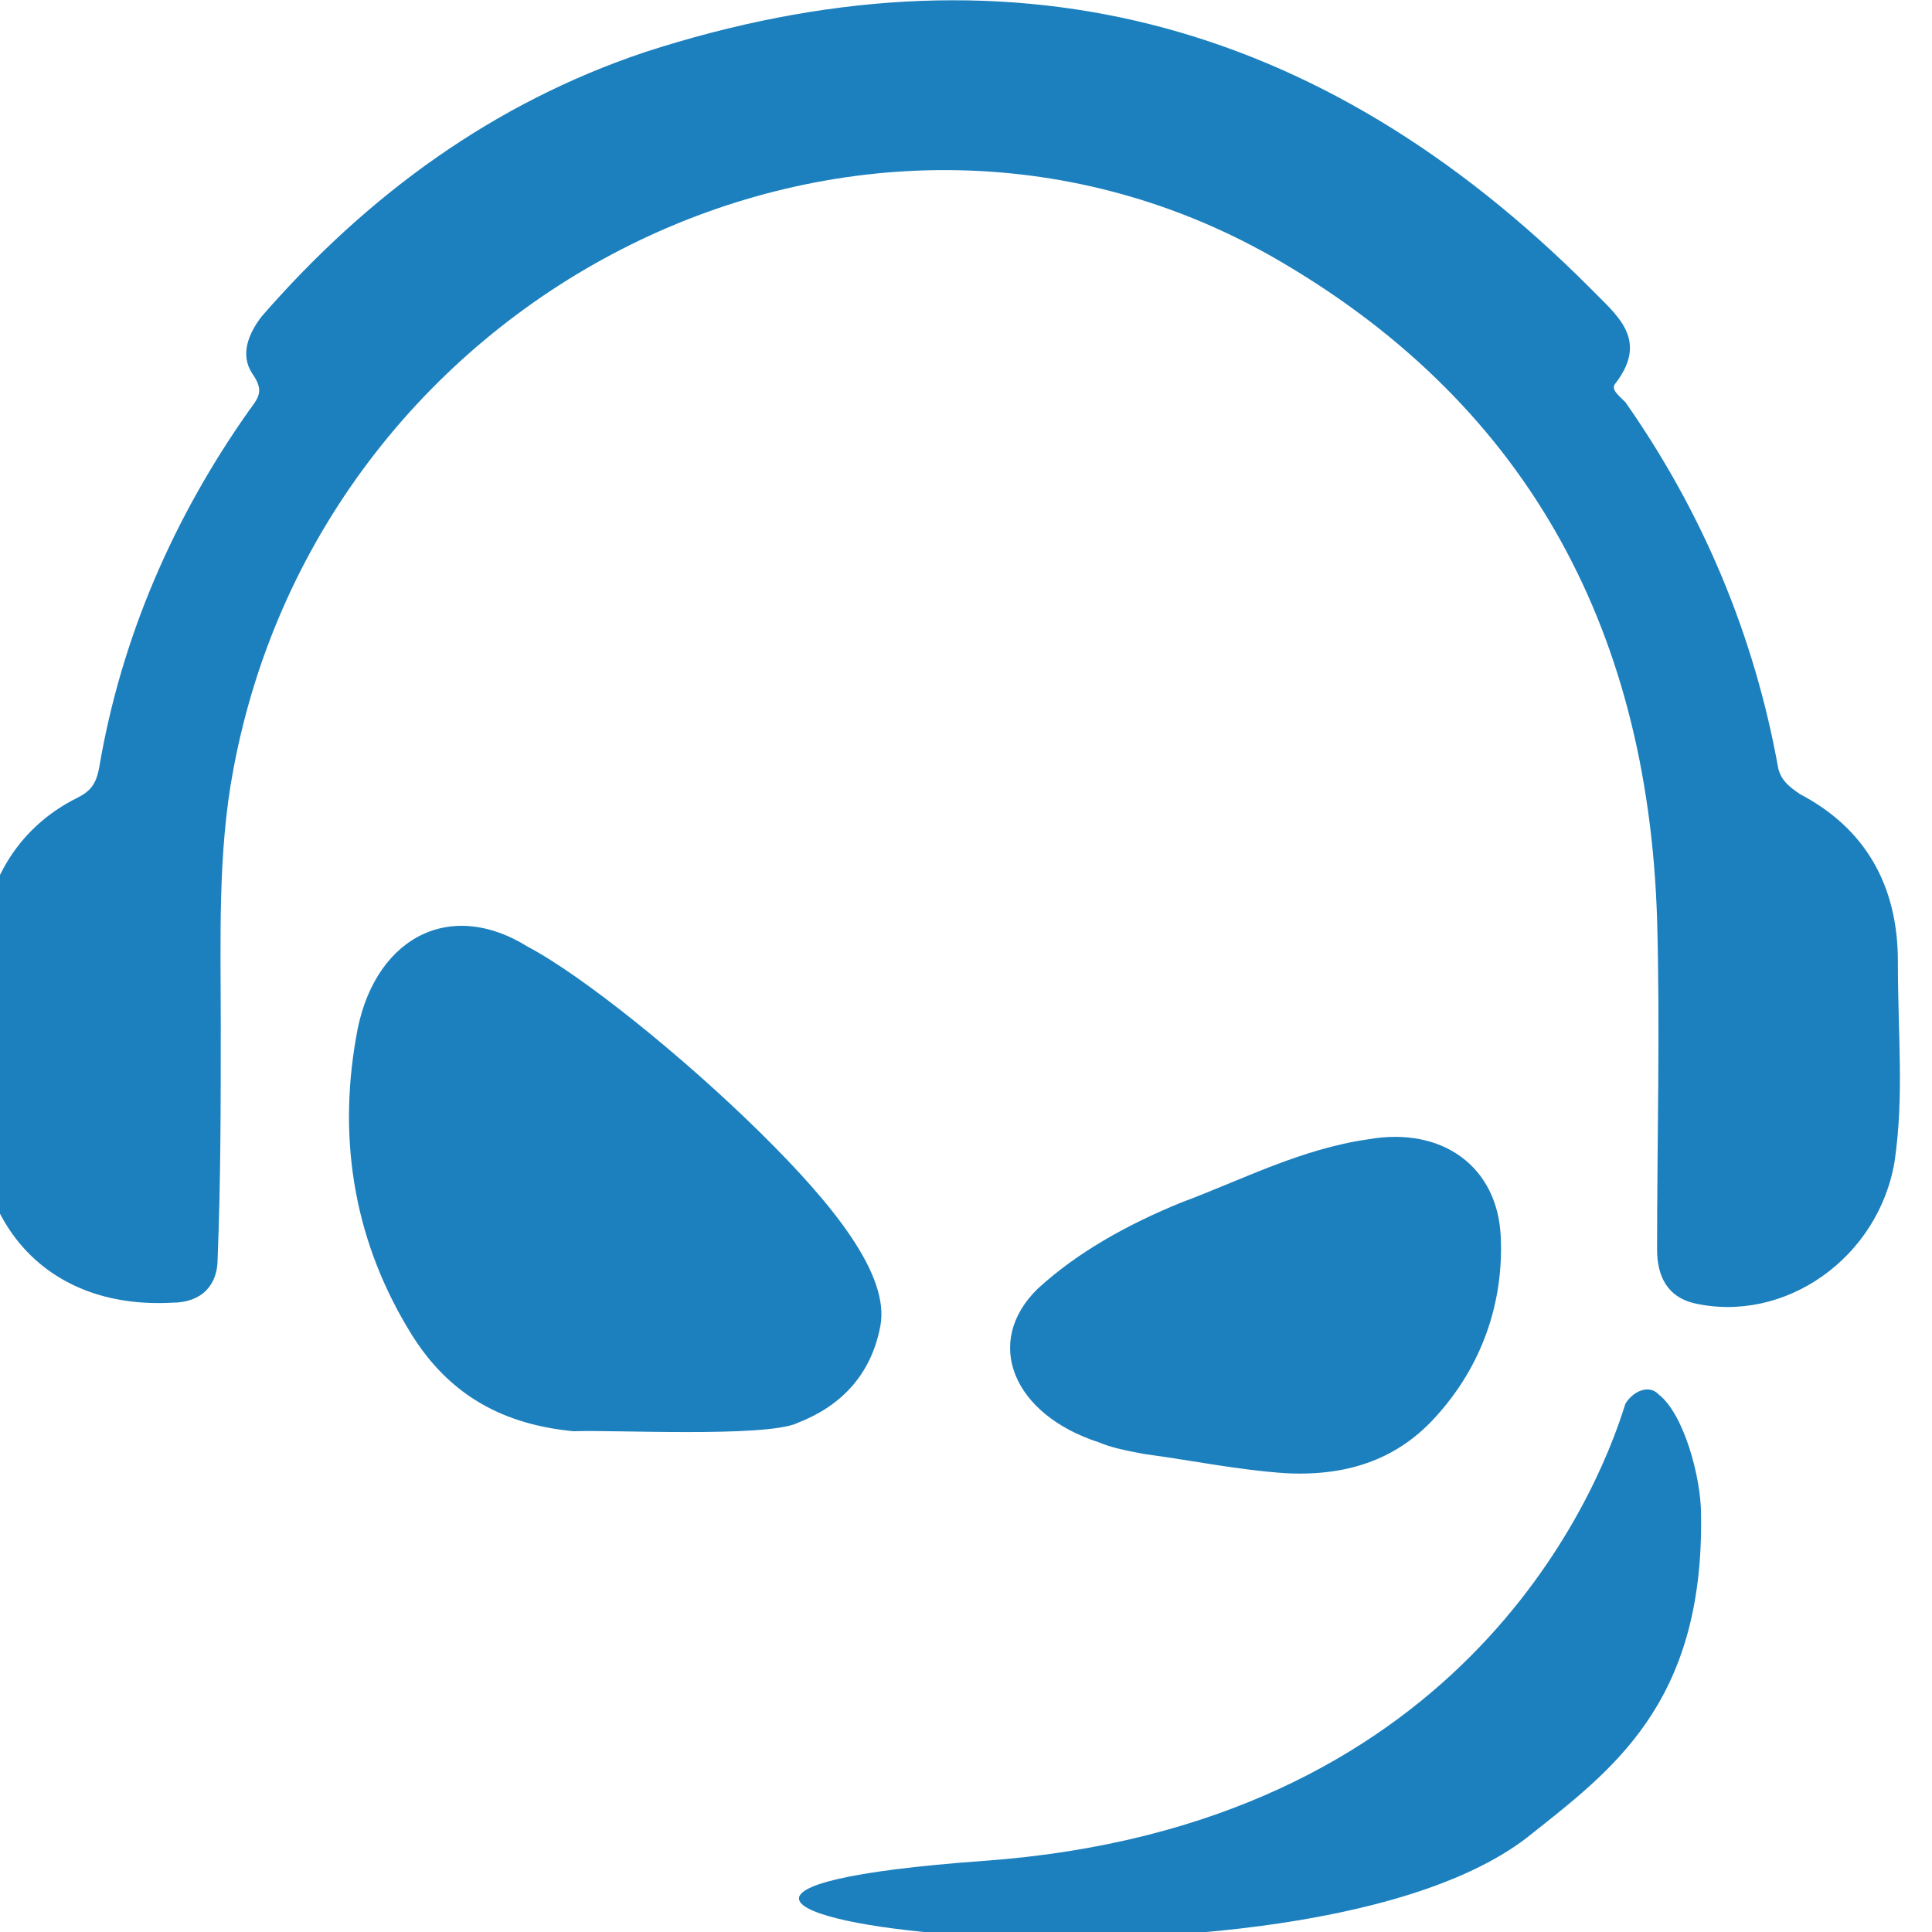
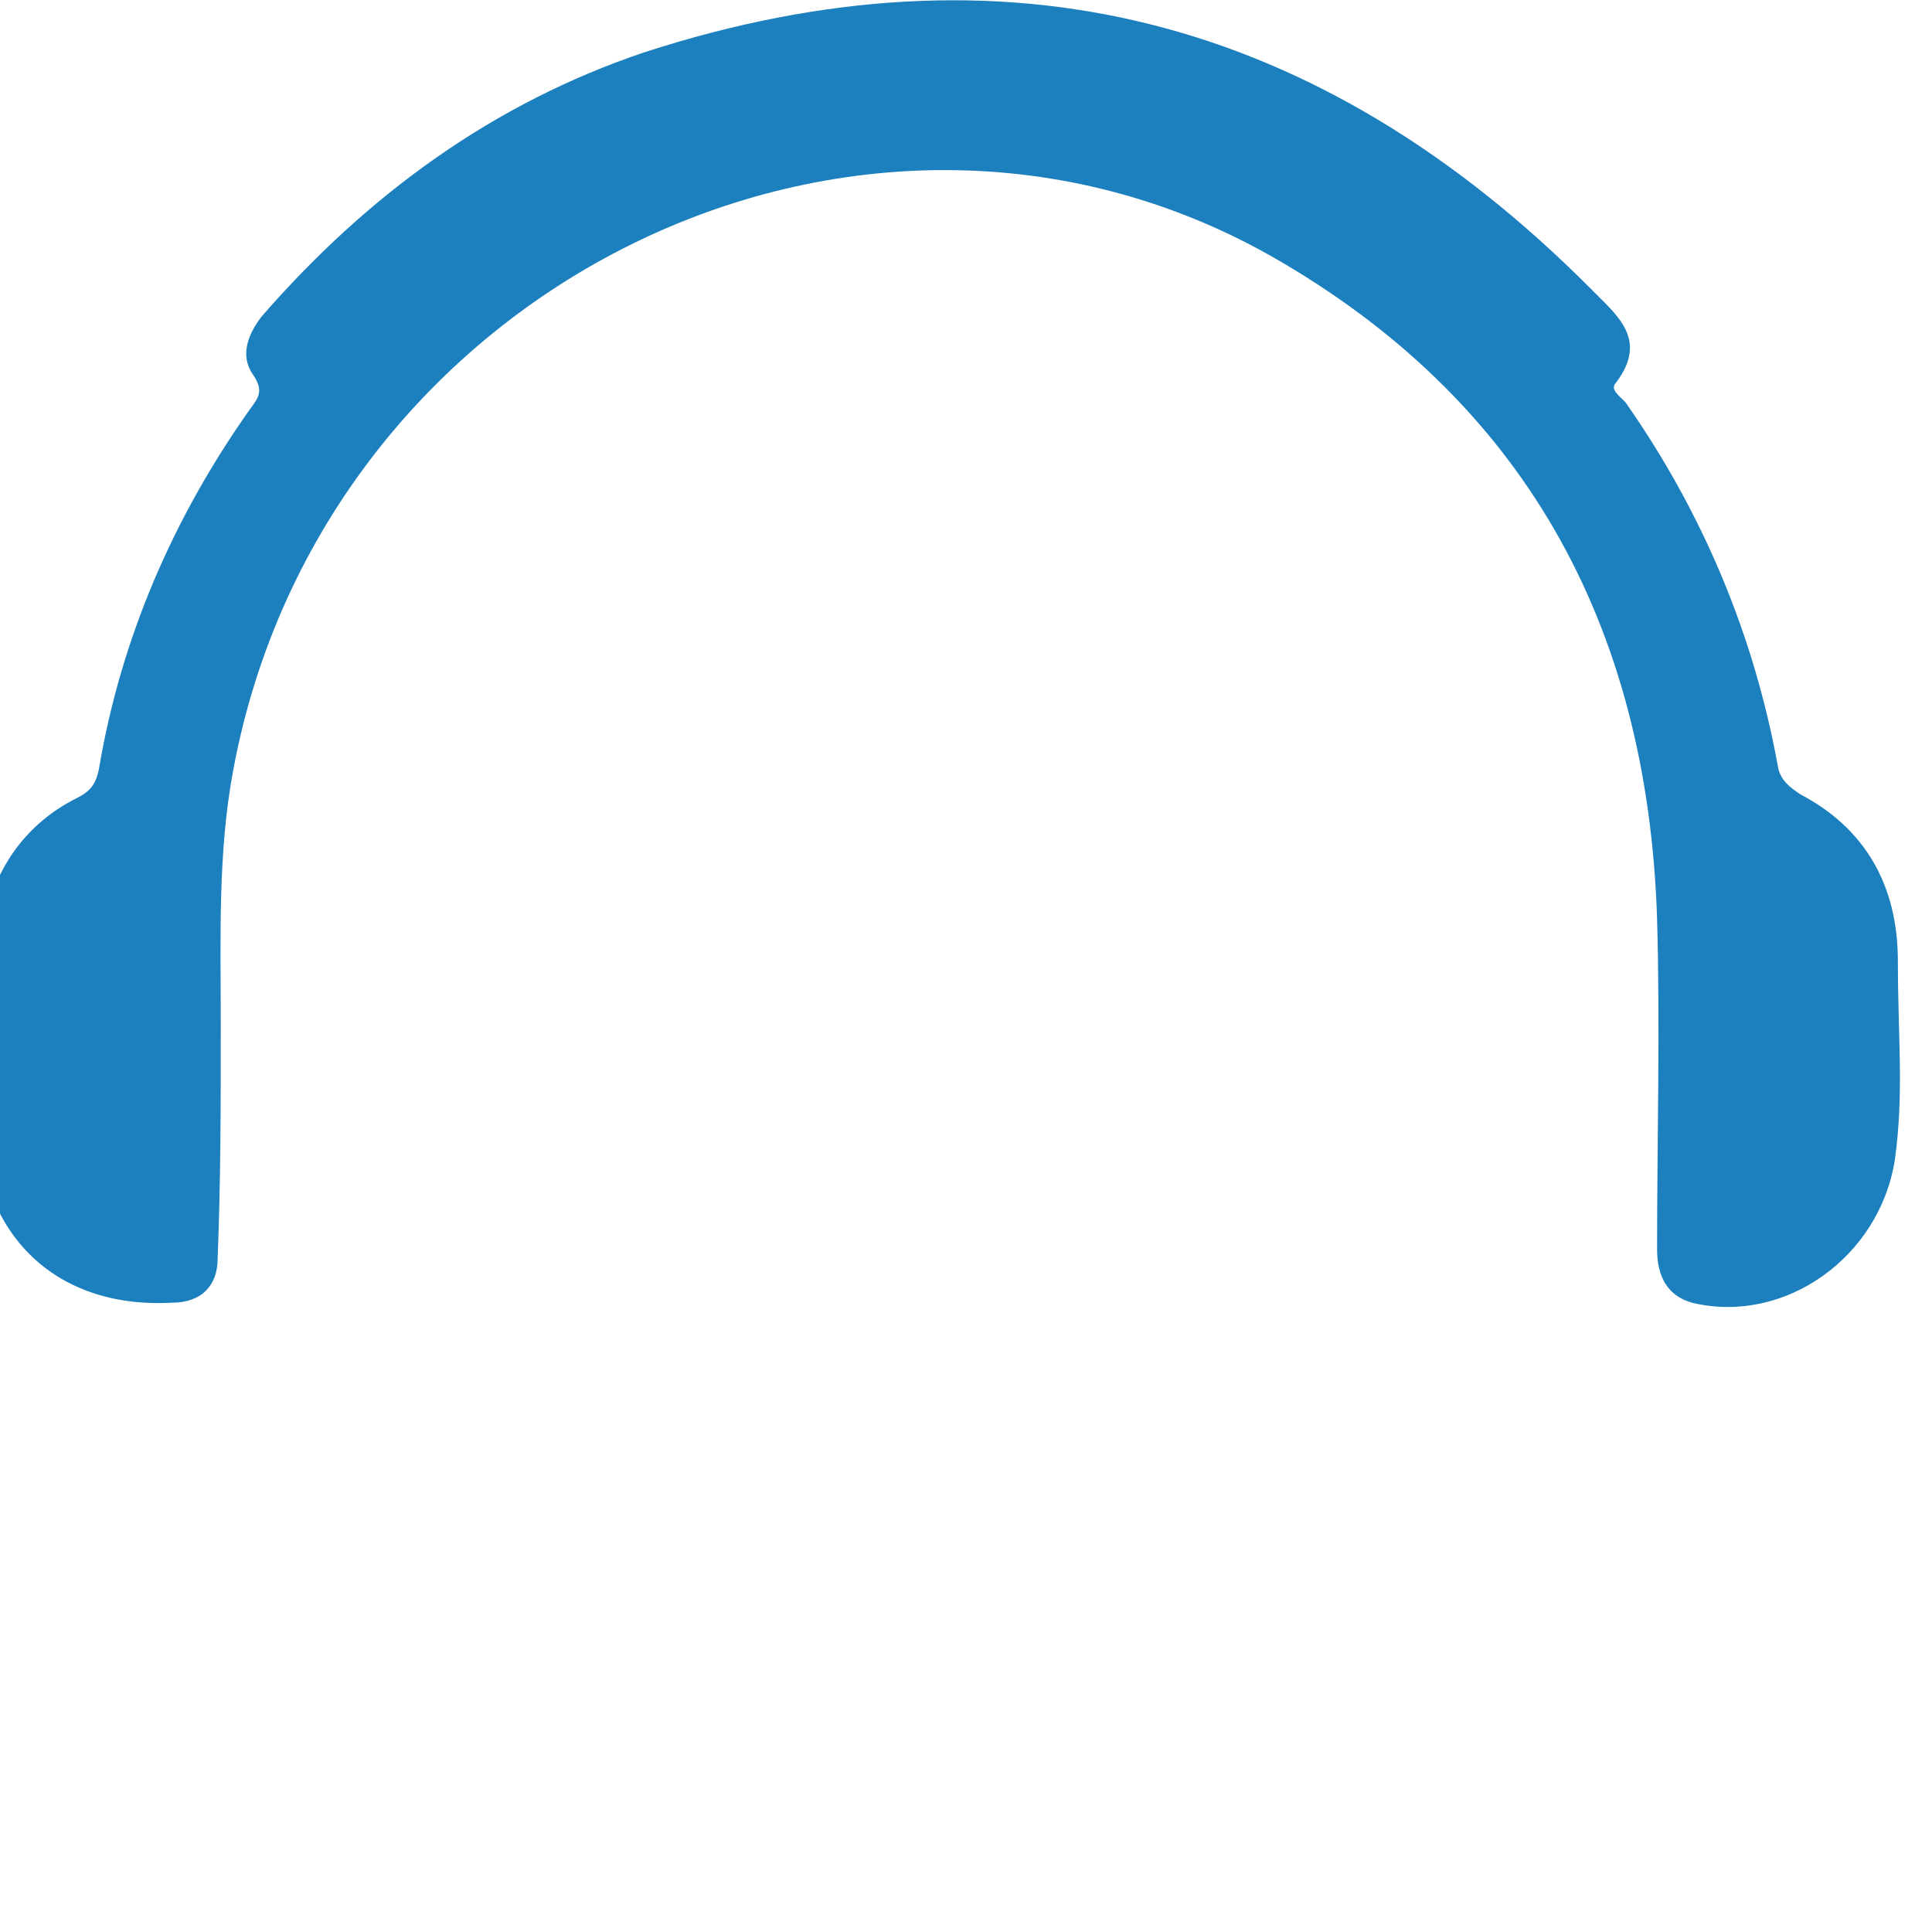
<svg xmlns="http://www.w3.org/2000/svg" xmlns:ns1="http://www.inkscape.org/namespaces/inkscape" xmlns:ns2="http://sodipodi.sourceforge.net/DTD/sodipodi-0.dtd" width="64" height="64" viewBox="0 0 64 64" version="1.1" id="svg1" ns1:version="1.4.2 (f4327f4, 2025-05-13)" ns2:docname="绘图.svg">
  <ns2:namedview id="namedview1" pagecolor="#ffffff" bordercolor="#000000" borderopacity="0.25" ns1:showpageshadow="2" ns1:pageopacity="0.0" ns1:pagecheckerboard="0" ns1:deskcolor="#d1d1d1" ns1:document-units="mm" ns1:zoom="11.313709" ns1:cx="15.335378" ns1:cy="33.278213" ns1:window-width="1920" ns1:window-height="1027" ns1:window-x="-8" ns1:window-y="-8" ns1:window-maximized="1" ns1:current-layer="layer1" />
  <defs id="defs1" />
  <g ns1:label="图层 1" ns1:groupmode="layer" id="layer1">
    <g id="g2" transform="matrix(0.104,0,0,0.107,-166.804,-2.953)">
      <path class="cls-3" d="m 1597.4,347.8 c 1,-9.5 -1,-20.6 1,-32.1 3,-18.6 13.5,-33.1 30.1,-41.1 4,-2 6,-4 7,-9.5 7,-40.1 23.6,-77.2 47.7,-110.4 3,-4 5,-6 1,-11.5 -4,-6 -1,-12.5 3,-17.6 34.1,-38.1 74.2,-66.2 121.9,-81.8 114.4,-36.1 214.7,-11.5 301.5,73.2 8,8 18.6,15.5 8,29.1 -2,2 1,4 3,6 24.6,34.1 41.1,72.2 48.7,113.4 1,4 4,6 7,8 20.6,10.5 31.1,28.1 31.1,51.7 0,23.6 2,41.1 -1,61.7 -5,30.1 -35.1,50.7 -64.2,44.1 -8,-2 -11.5,-8 -11.5,-16.6 0,-34.1 1,-68.2 0,-102.3 -3,-91.8 -43.1,-161 -122.9,-205.2 -131.4,-72.2 -302,9.5 -330.6,159 -5,25.6 -4,52.7 -4,78.3 0,25.6 0,48.7 -1,73.2 0,8 -5,13.5 -14.5,13.5 -37.6,2 -62.2,-21.6 -62.2,-59.7 1,-6 1,-13.5 1,-23.6" id="path1" style="fill:#1c80be" />
-       <path class="cls-3" d="m 1857.7,468.2 c 13.5,-5 23.6,-14.5 26.6,-30.1 3,-15.6 -14.5,-37.1 -38.1,-59.7 -24.6,-23.6 -56.7,-48.7 -74.2,-57.7 -25.6,-15.5 -49.7,-2 -54.7,28.1 -6,33.1 0,64.2 17.6,91.8 12.5,19.6 30.1,28.1 51.7,30.1 12,-0.5 60.7,2 71.2,-2.5 m 110.2,9.5 c 15.5,2 30.1,5 45.6,6 20.6,1 36.1,-5 47.7,-17.6 14.5,-15.5 21.6,-35.1 20.6,-55.7 -1,-21.6 -18.6,-34.1 -42.1,-30.1 -21.6,3 -40.1,12.5 -59.7,19.6 -17.6,7 -33.1,15.5 -45.6,26.6 -17.6,16.6 -8,39.1 19.6,47.7 3.5,1.5 8.5,2.5 14,3.5 m 164,-18.5 c -3,-3 -8,-1 -10.5,3 -9.5,30.1 -53.7,130.9 -204.2,141.5 -177.6,12.5 94.8,50.7 172.6,-7 26.6,-20.6 56.7,-41.1 55.7,-100.3 0,-11.5 -5.5,-31.1 -13.5,-37.1" id="path2" style="fill:#1c80be" />
    </g>
  </g>
</svg>